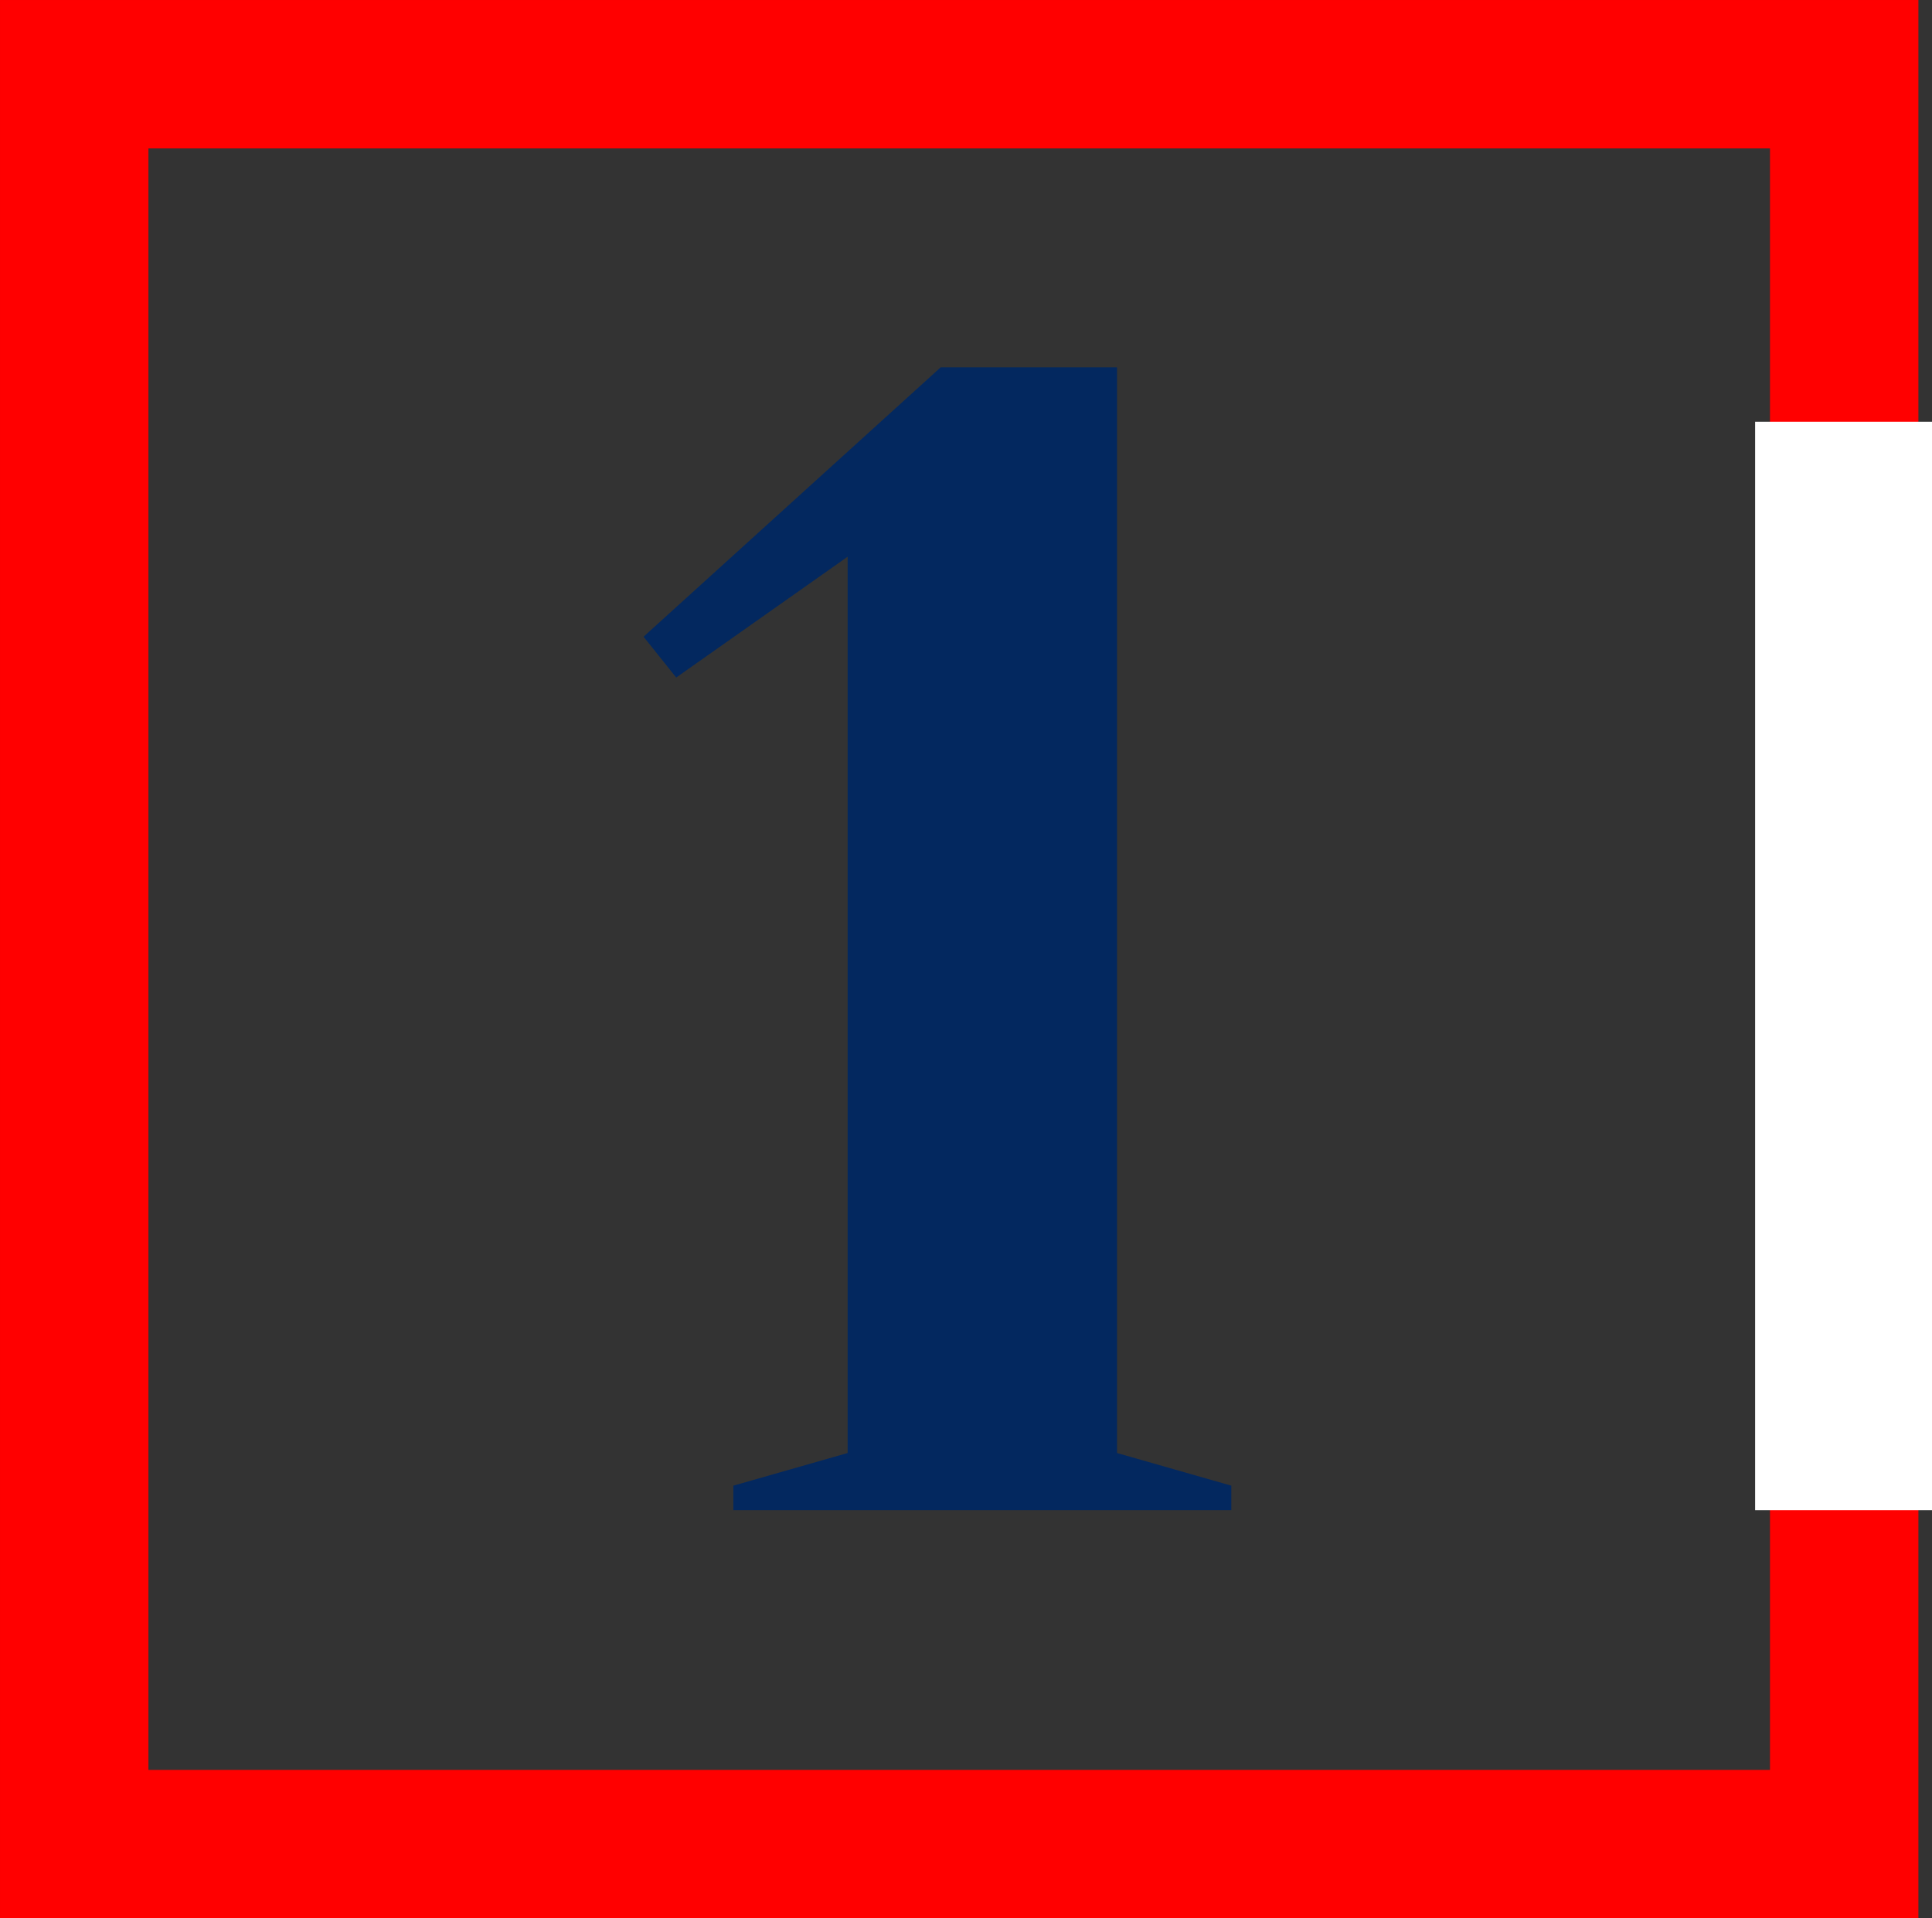
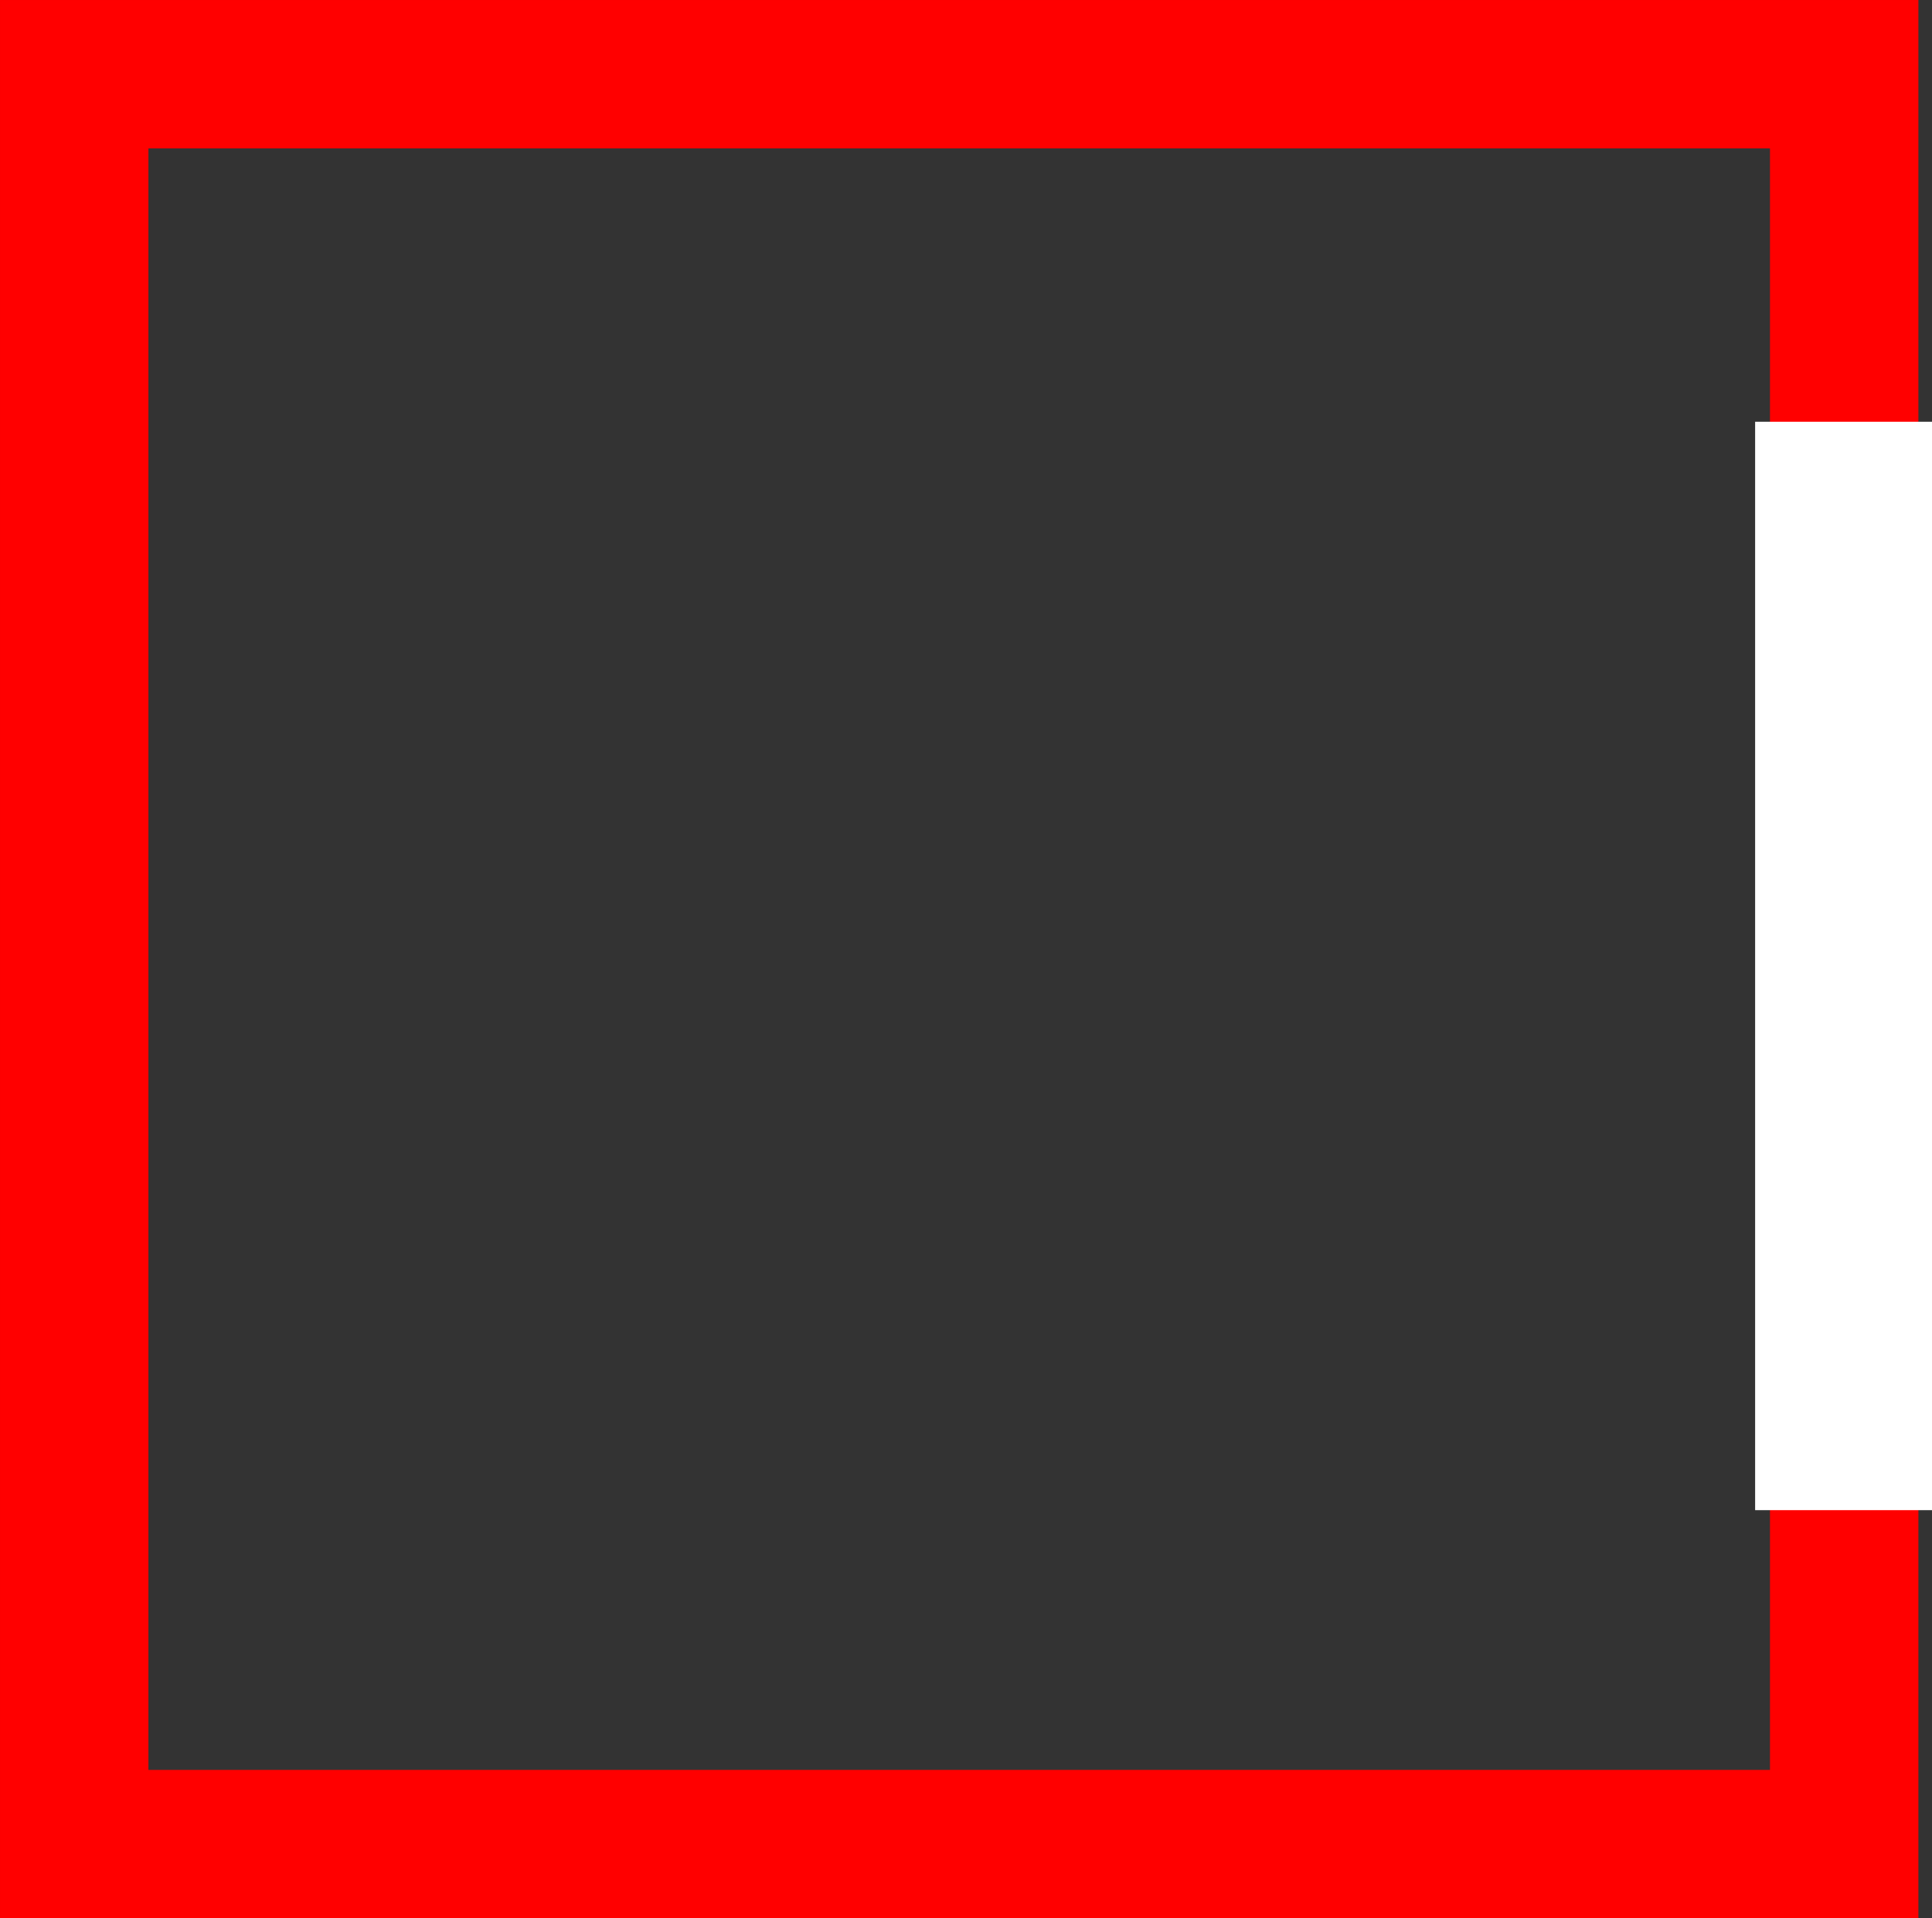
<svg xmlns="http://www.w3.org/2000/svg" width="142" height="141" viewBox="0 0 142 141" fill="none">
  <rect x="0" y="0" width="142" height="141" fill="#333333" stroke="none" />
  <rect x="5.455" y="5.455" width="130.091" height="130.091" stroke="#FF0000" stroke-width="10.909" />
-   <path d="M53.9 111V109.2L62.3 106.8V40.92L49.7 49.8L47.3 46.8L69.14 27H82.1V106.8L90.5 109.2V111H53.9Z" fill="#03285F" />
  <rect x="129" y="31" width="13" height="80" fill="white" />
</svg>